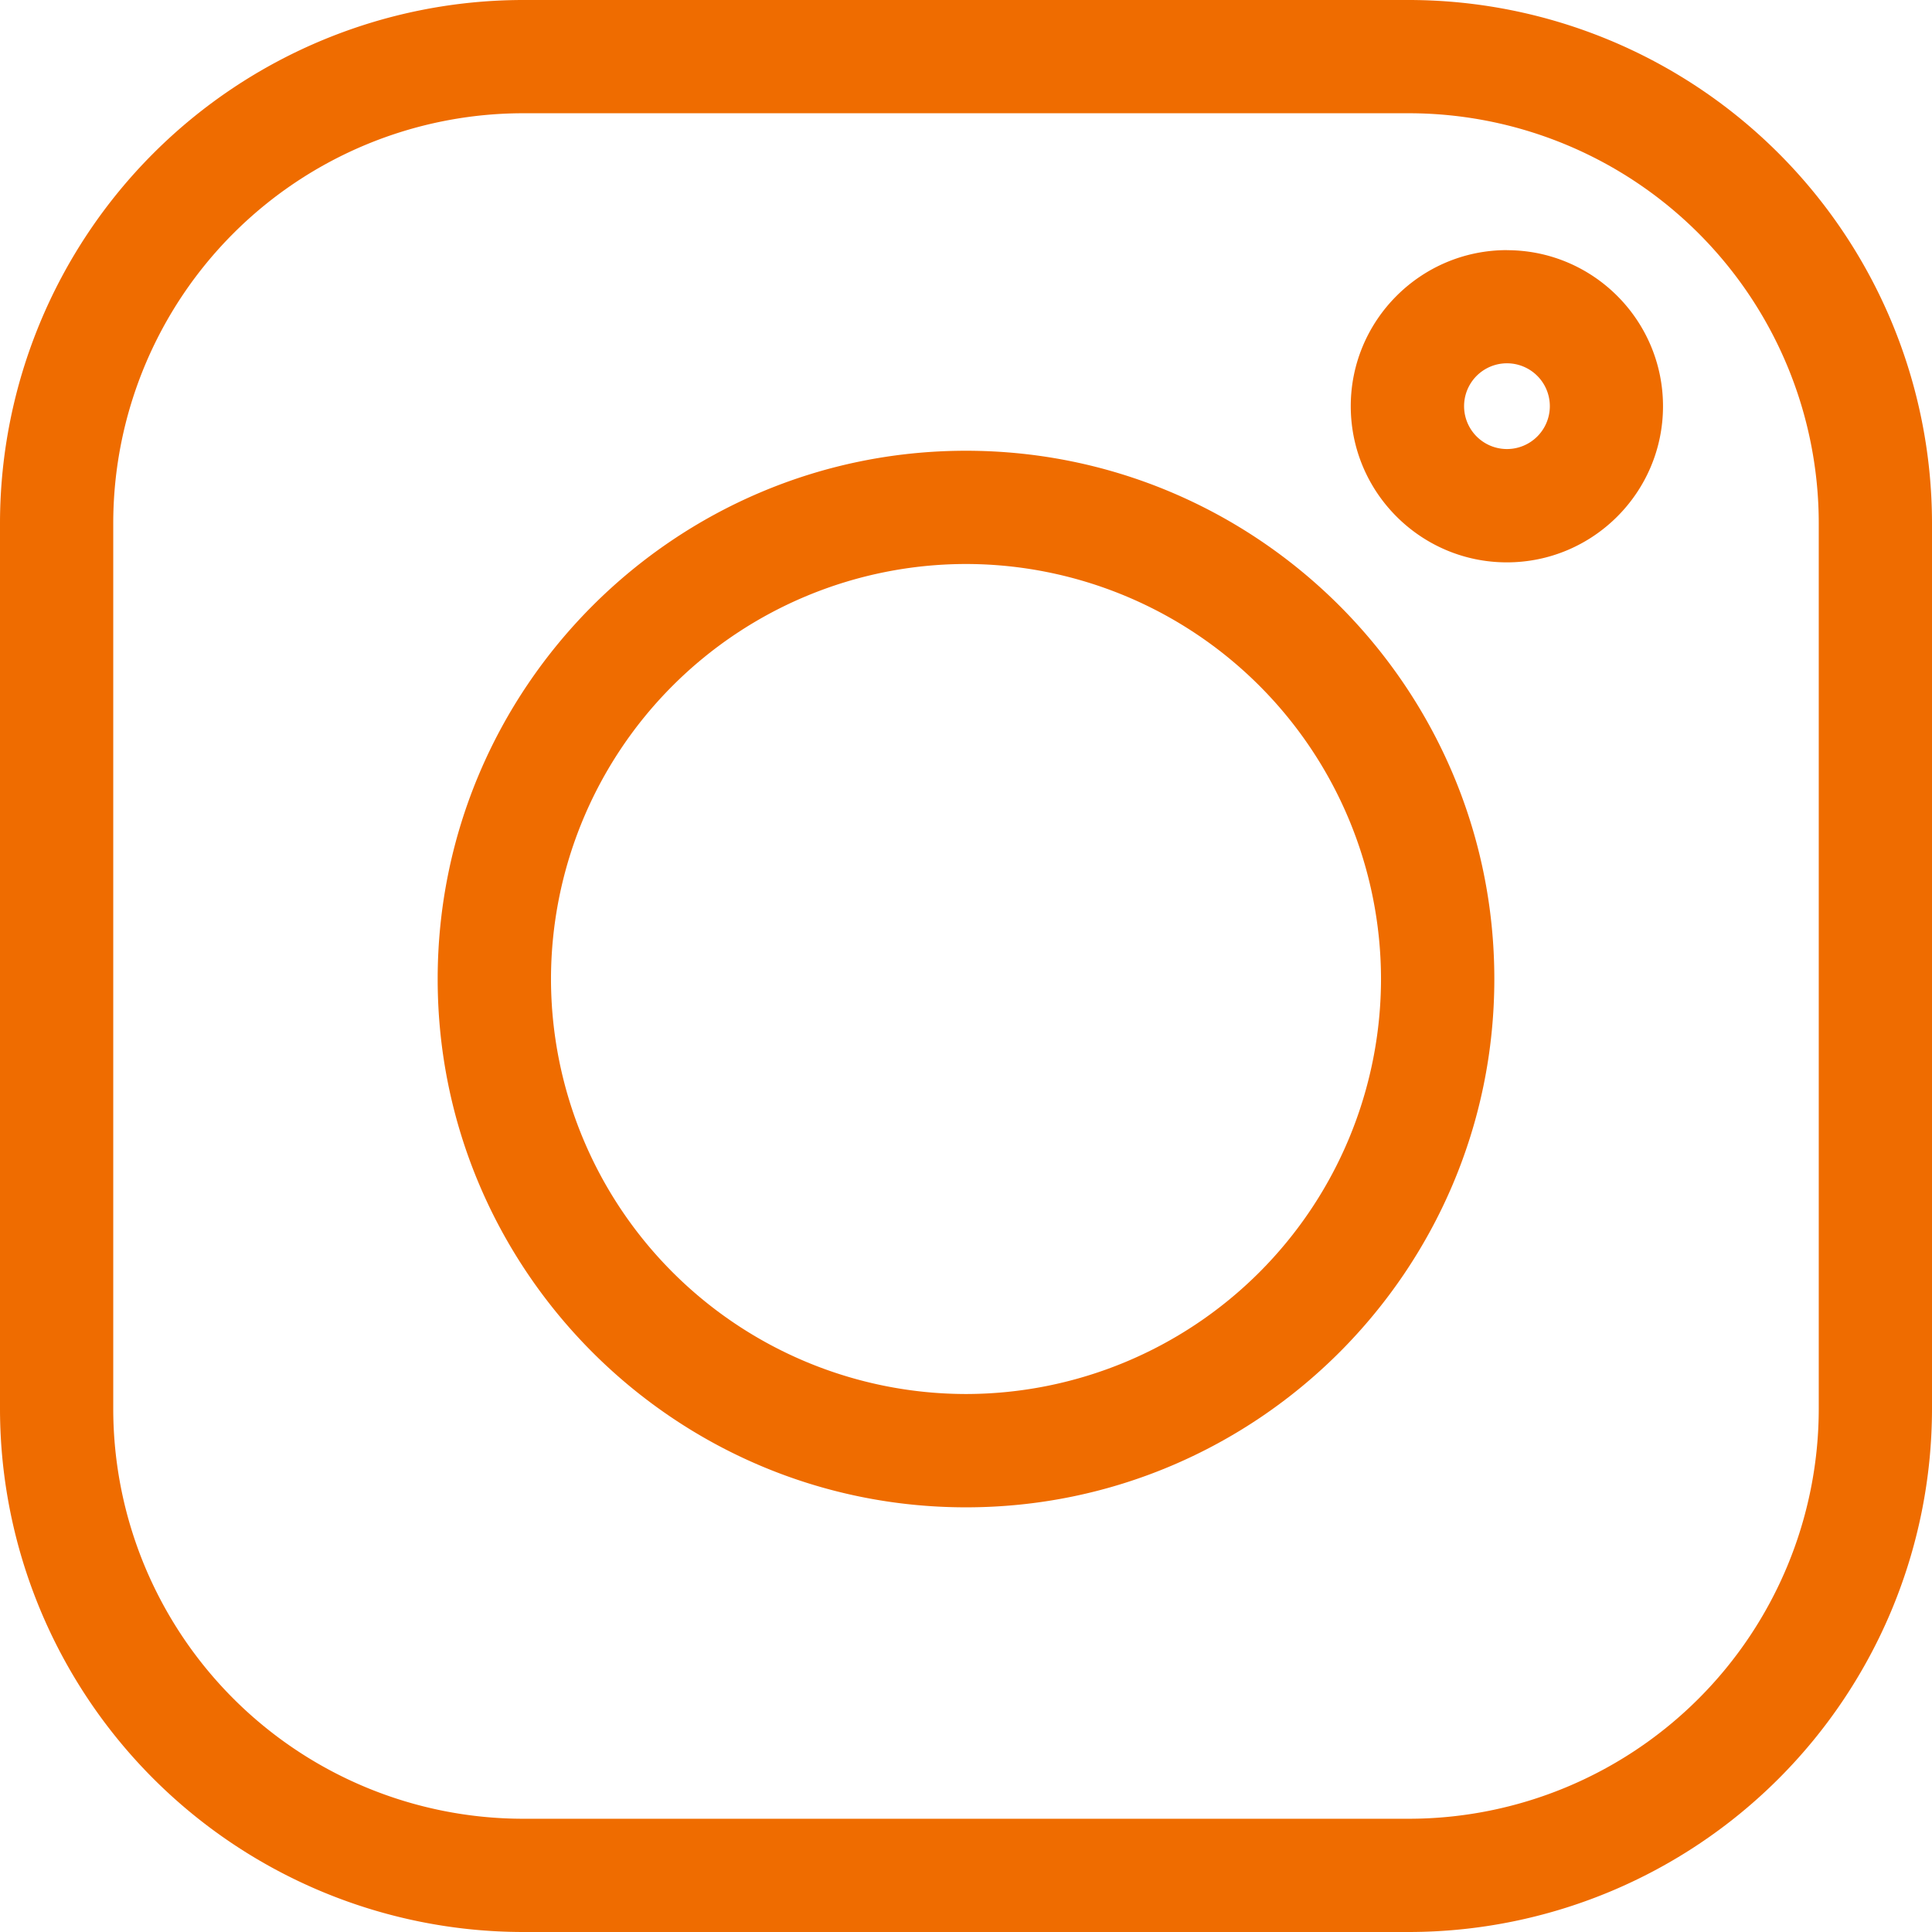
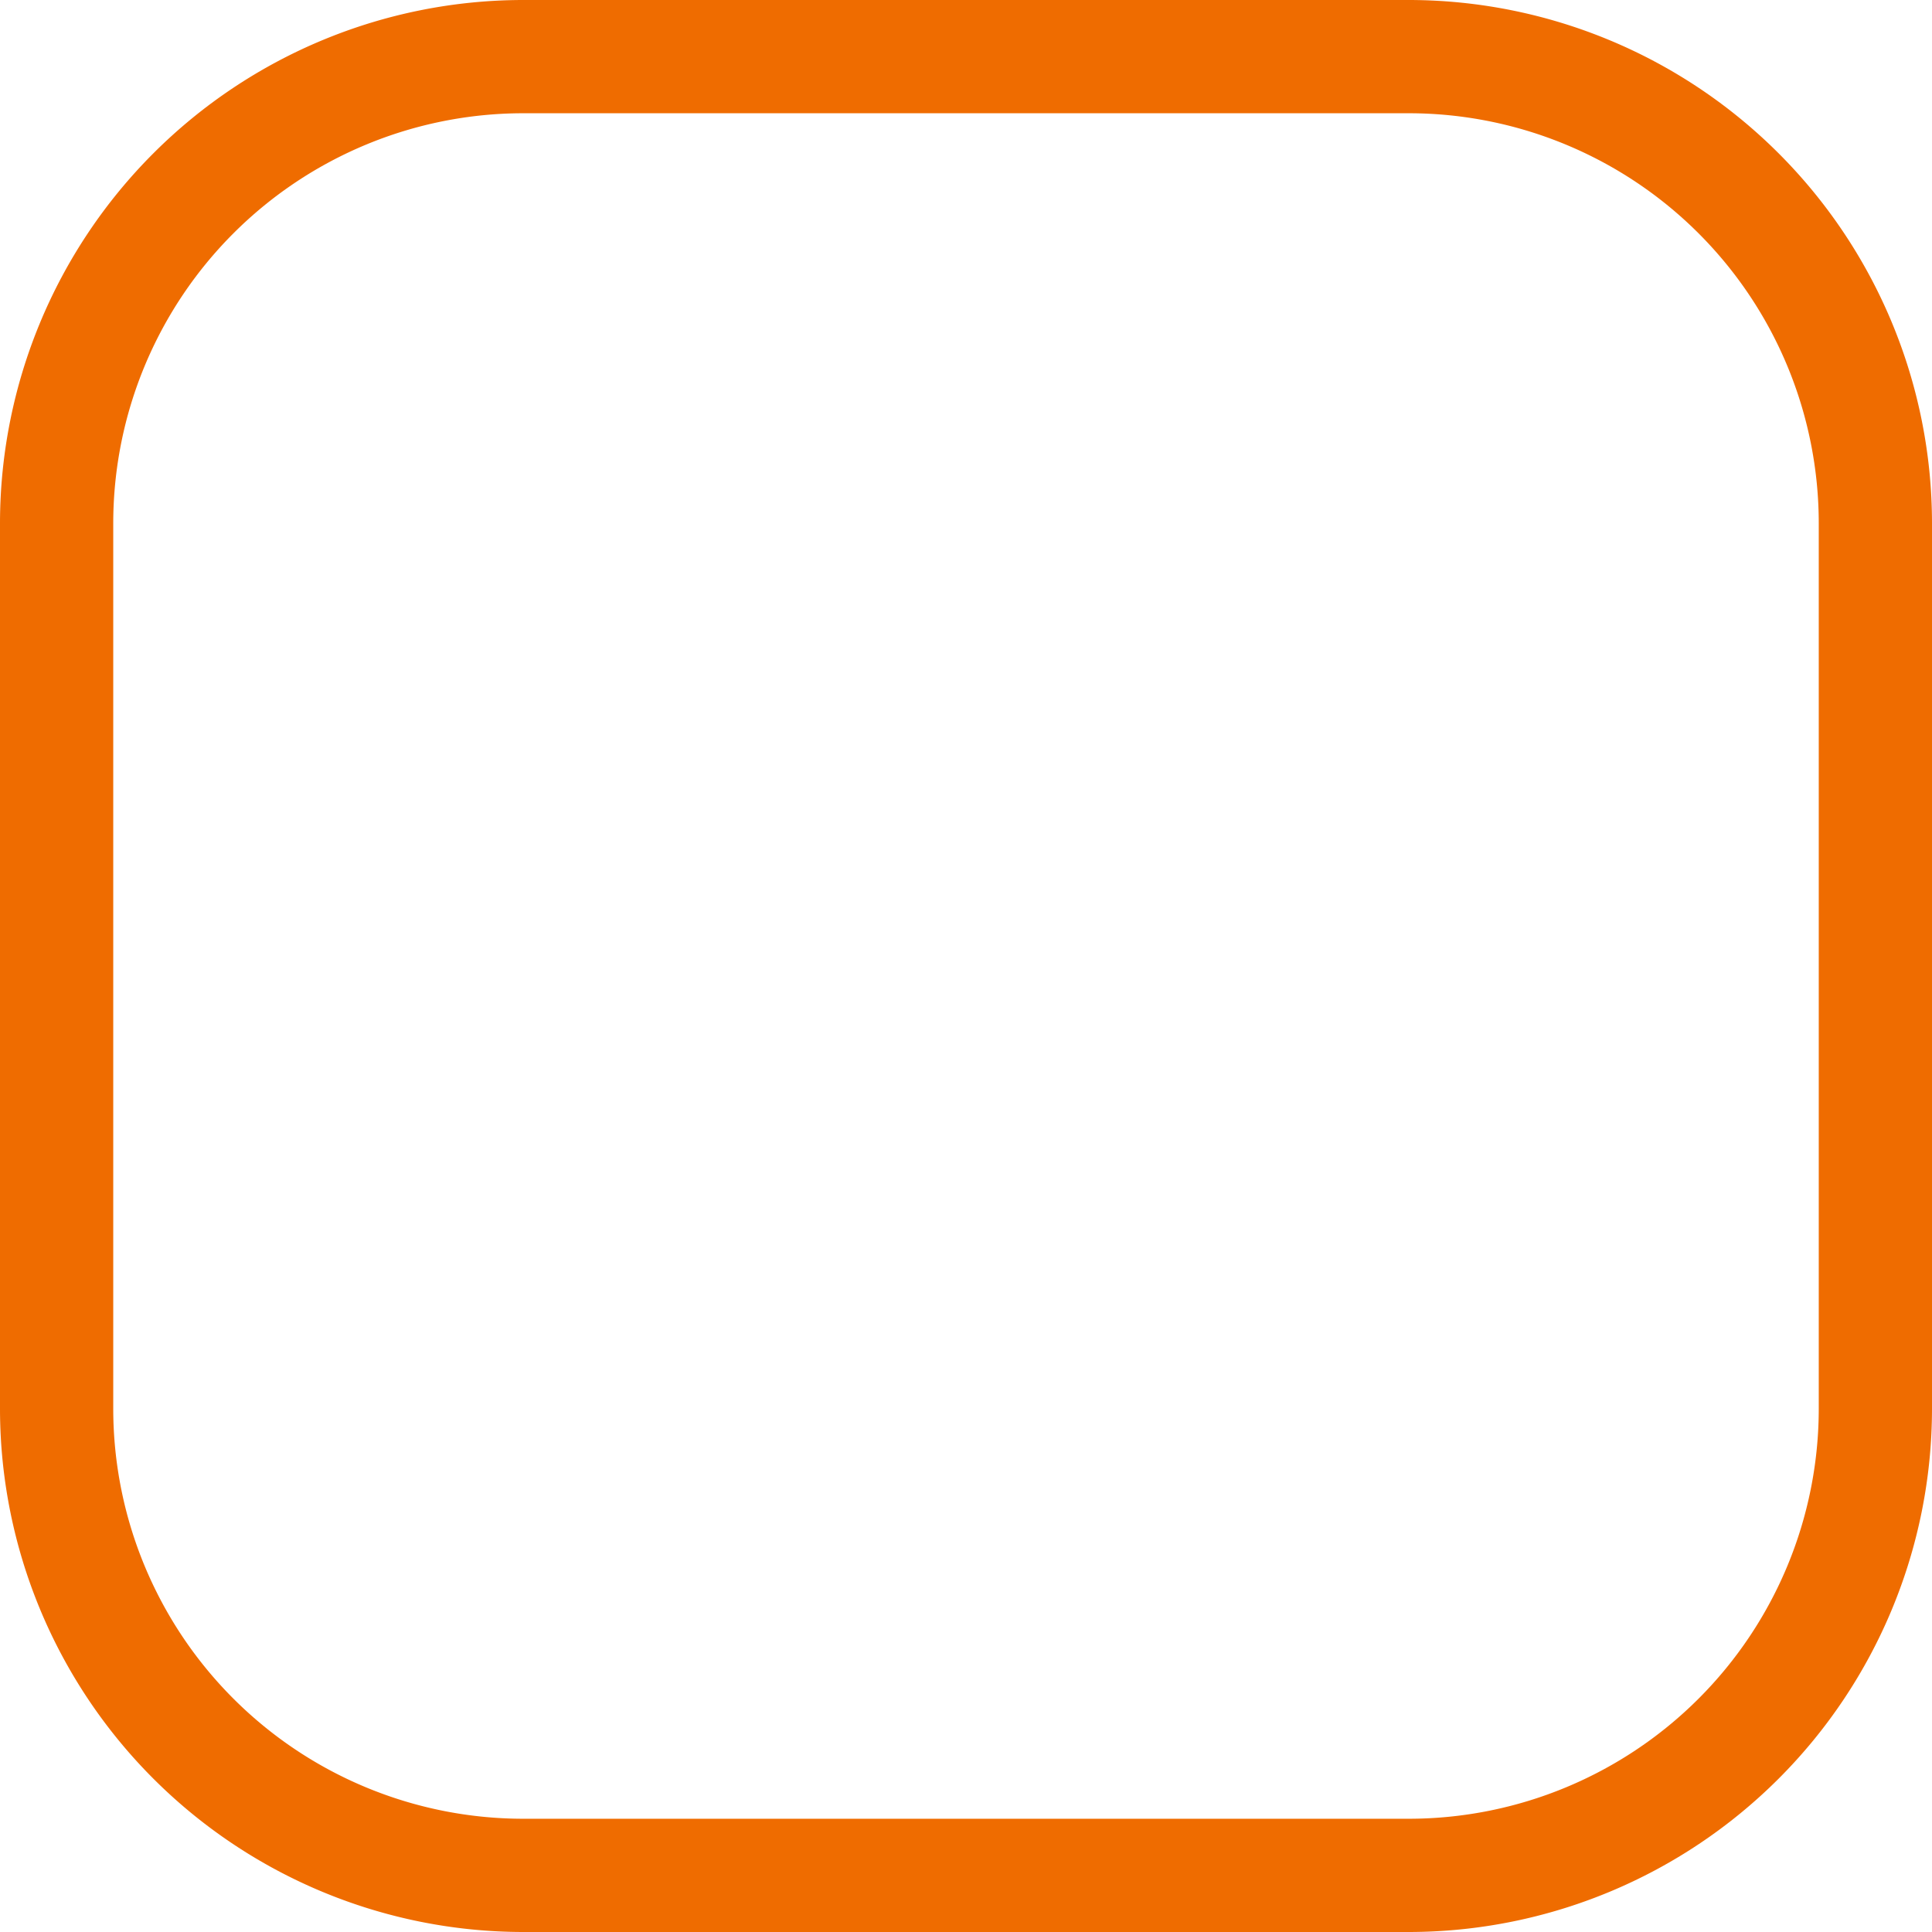
<svg xmlns="http://www.w3.org/2000/svg" width="26" height="26" fill="none">
  <path d="M18.962 0H7.038A7.046 7.046 0 000 7.038v11.924A7.046 7.046 0 007.038 26h11.924A7.046 7.046 0 0026 18.962V7.038A7.046 7.046 0 0018.962 0zm5.514 18.962a5.52 5.52 0 01-5.514 5.514H7.038a5.52 5.52 0 01-5.514-5.514V7.038a5.52 5.52 0 015.514-5.514h11.924a5.52 5.52 0 015.514 5.514v11.924z" fill="#ef6c00" />
-   <path d="M13 6.066c-3.92 0-7.11 3.19-7.11 7.11 0 3.92 3.19 7.109 7.11 7.109 3.92 0 7.11-3.19 7.11-7.11 0-3.92-3.19-7.109-7.11-7.109zm0 12.694a5.591 5.591 0 01-5.585-5.584A5.591 5.591 0 0113 7.59a5.591 5.591 0 015.585 5.585A5.591 5.591 0 0113 18.76zM20.28 3.366c-1.16 0-2.102.943-2.102 2.1 0 1.16.943 2.102 2.101 2.102 1.159 0 2.101-.943 2.101-2.101 0-1.159-.942-2.1-2.1-2.1zm0 2.677a.577.577 0 110-1.154.577.577 0 010 1.154z" fill="#ef6c00" />
</svg>